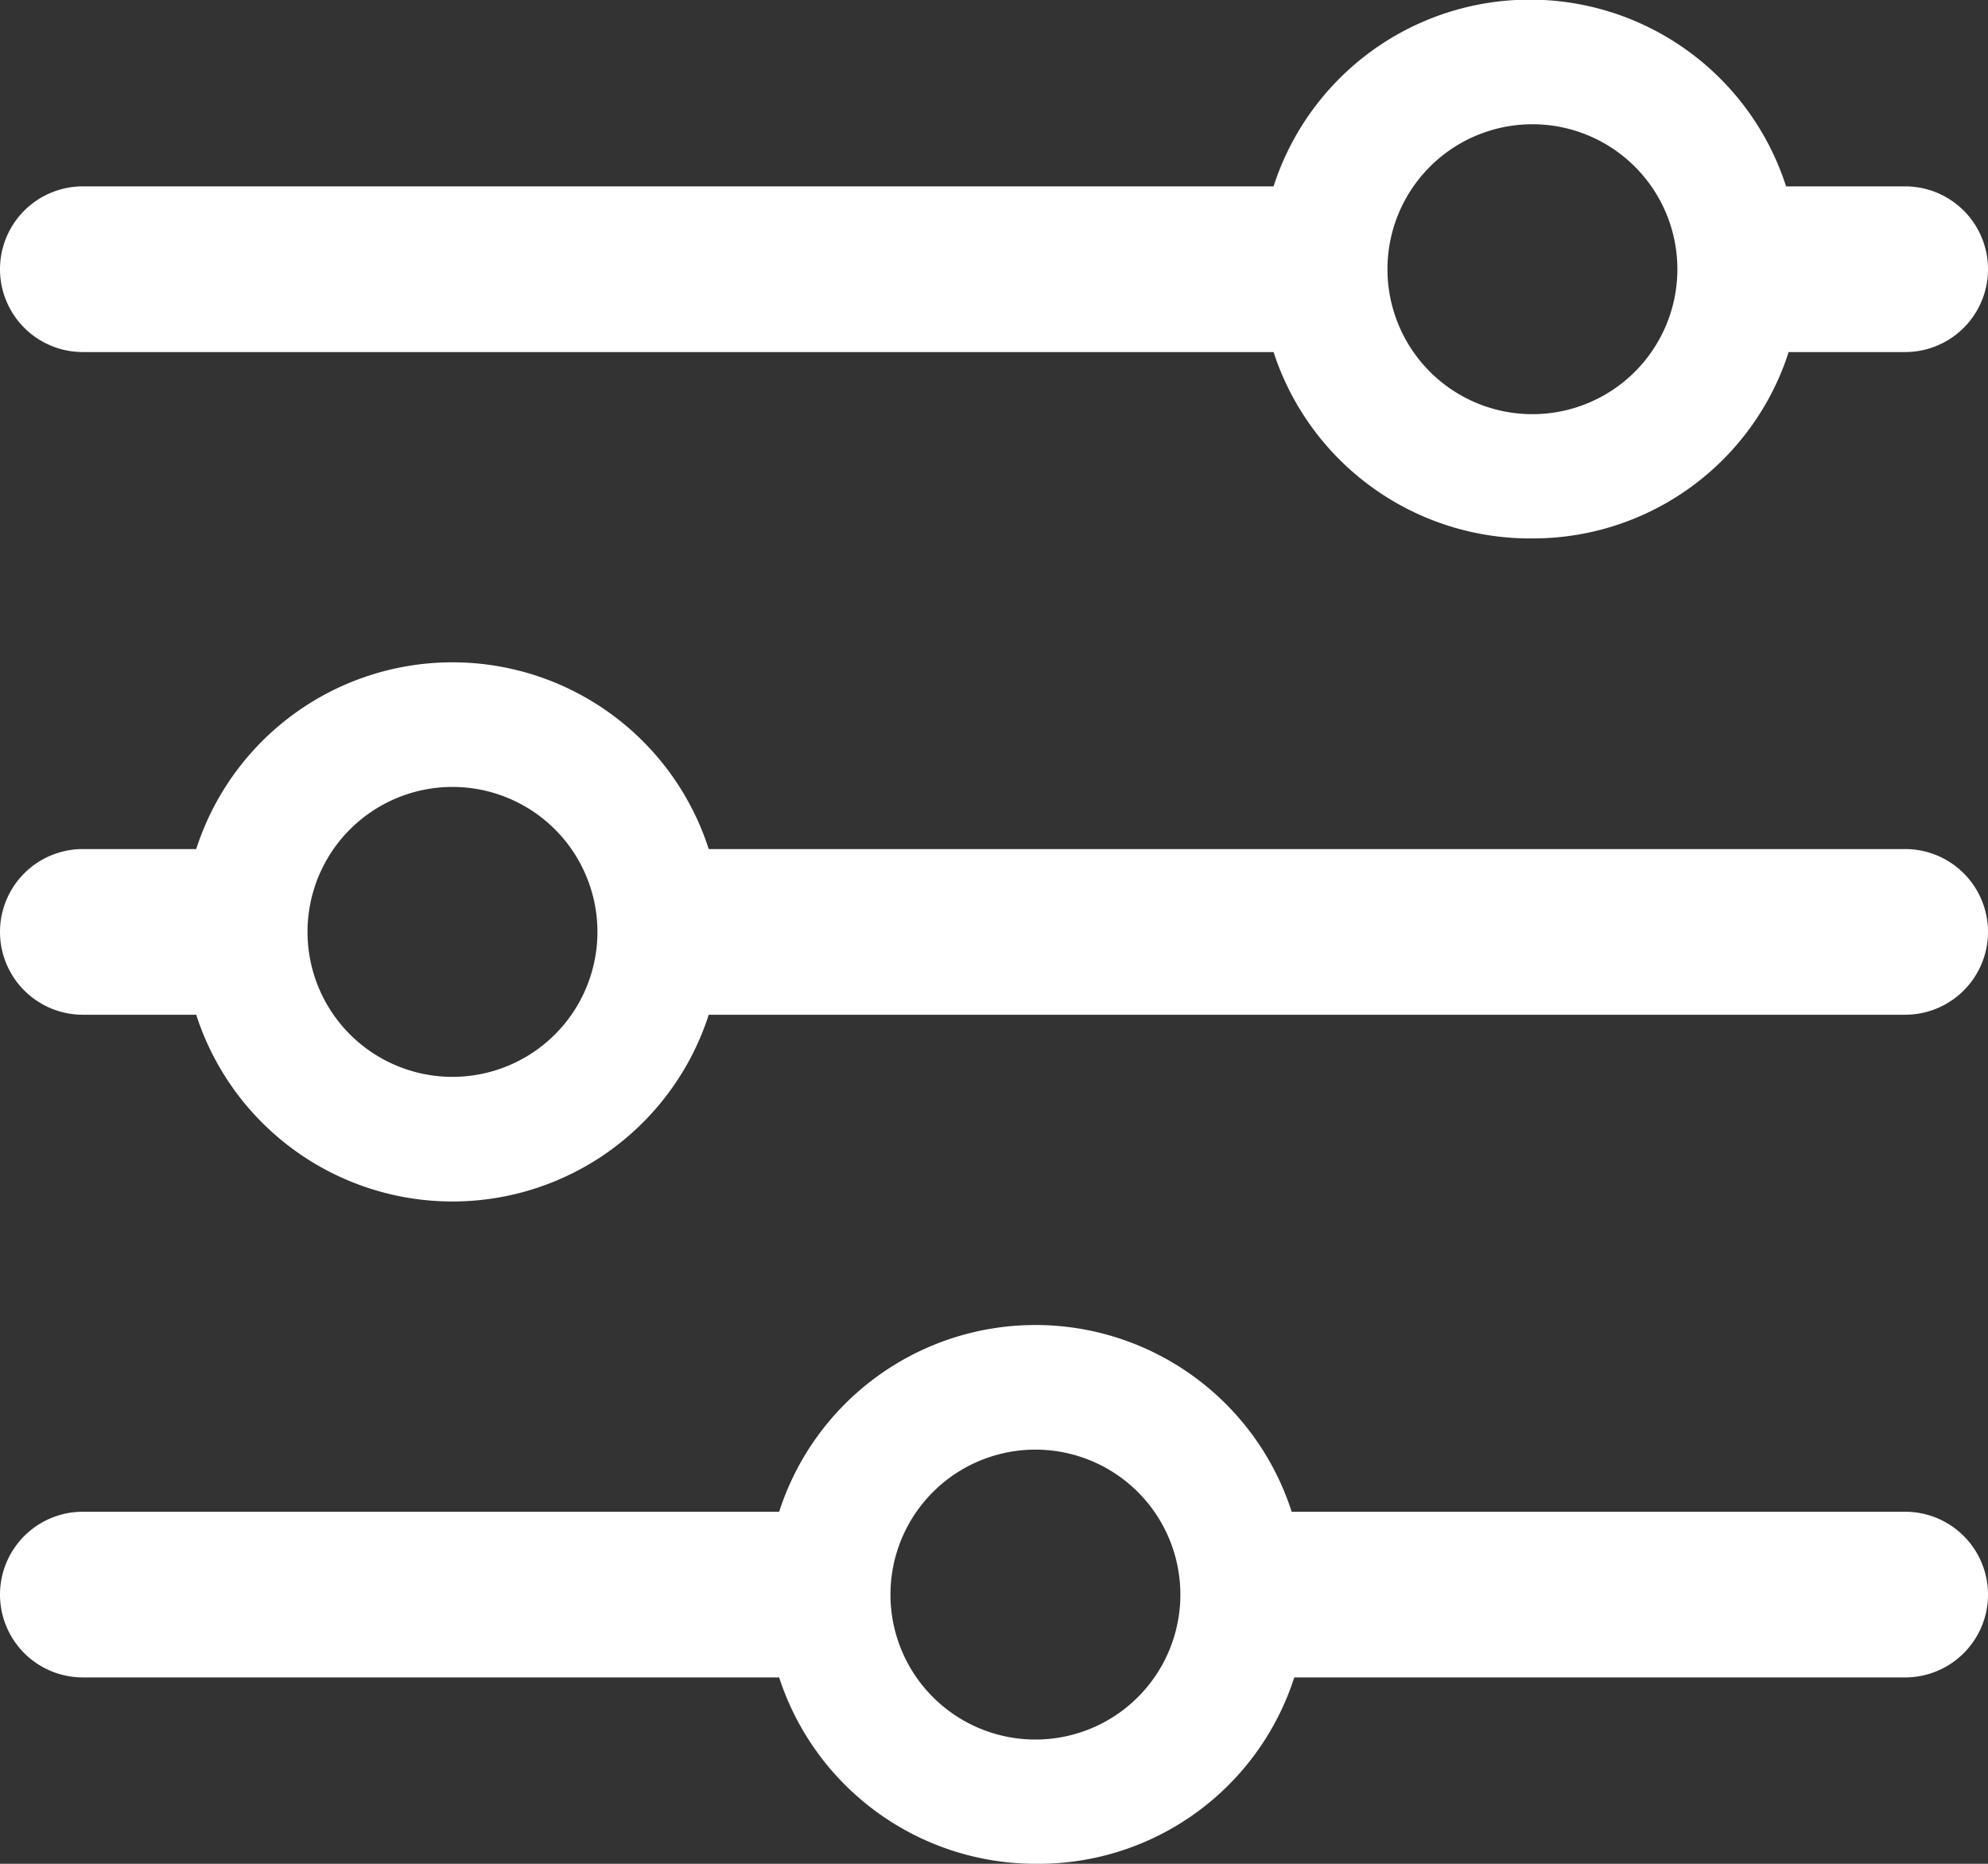
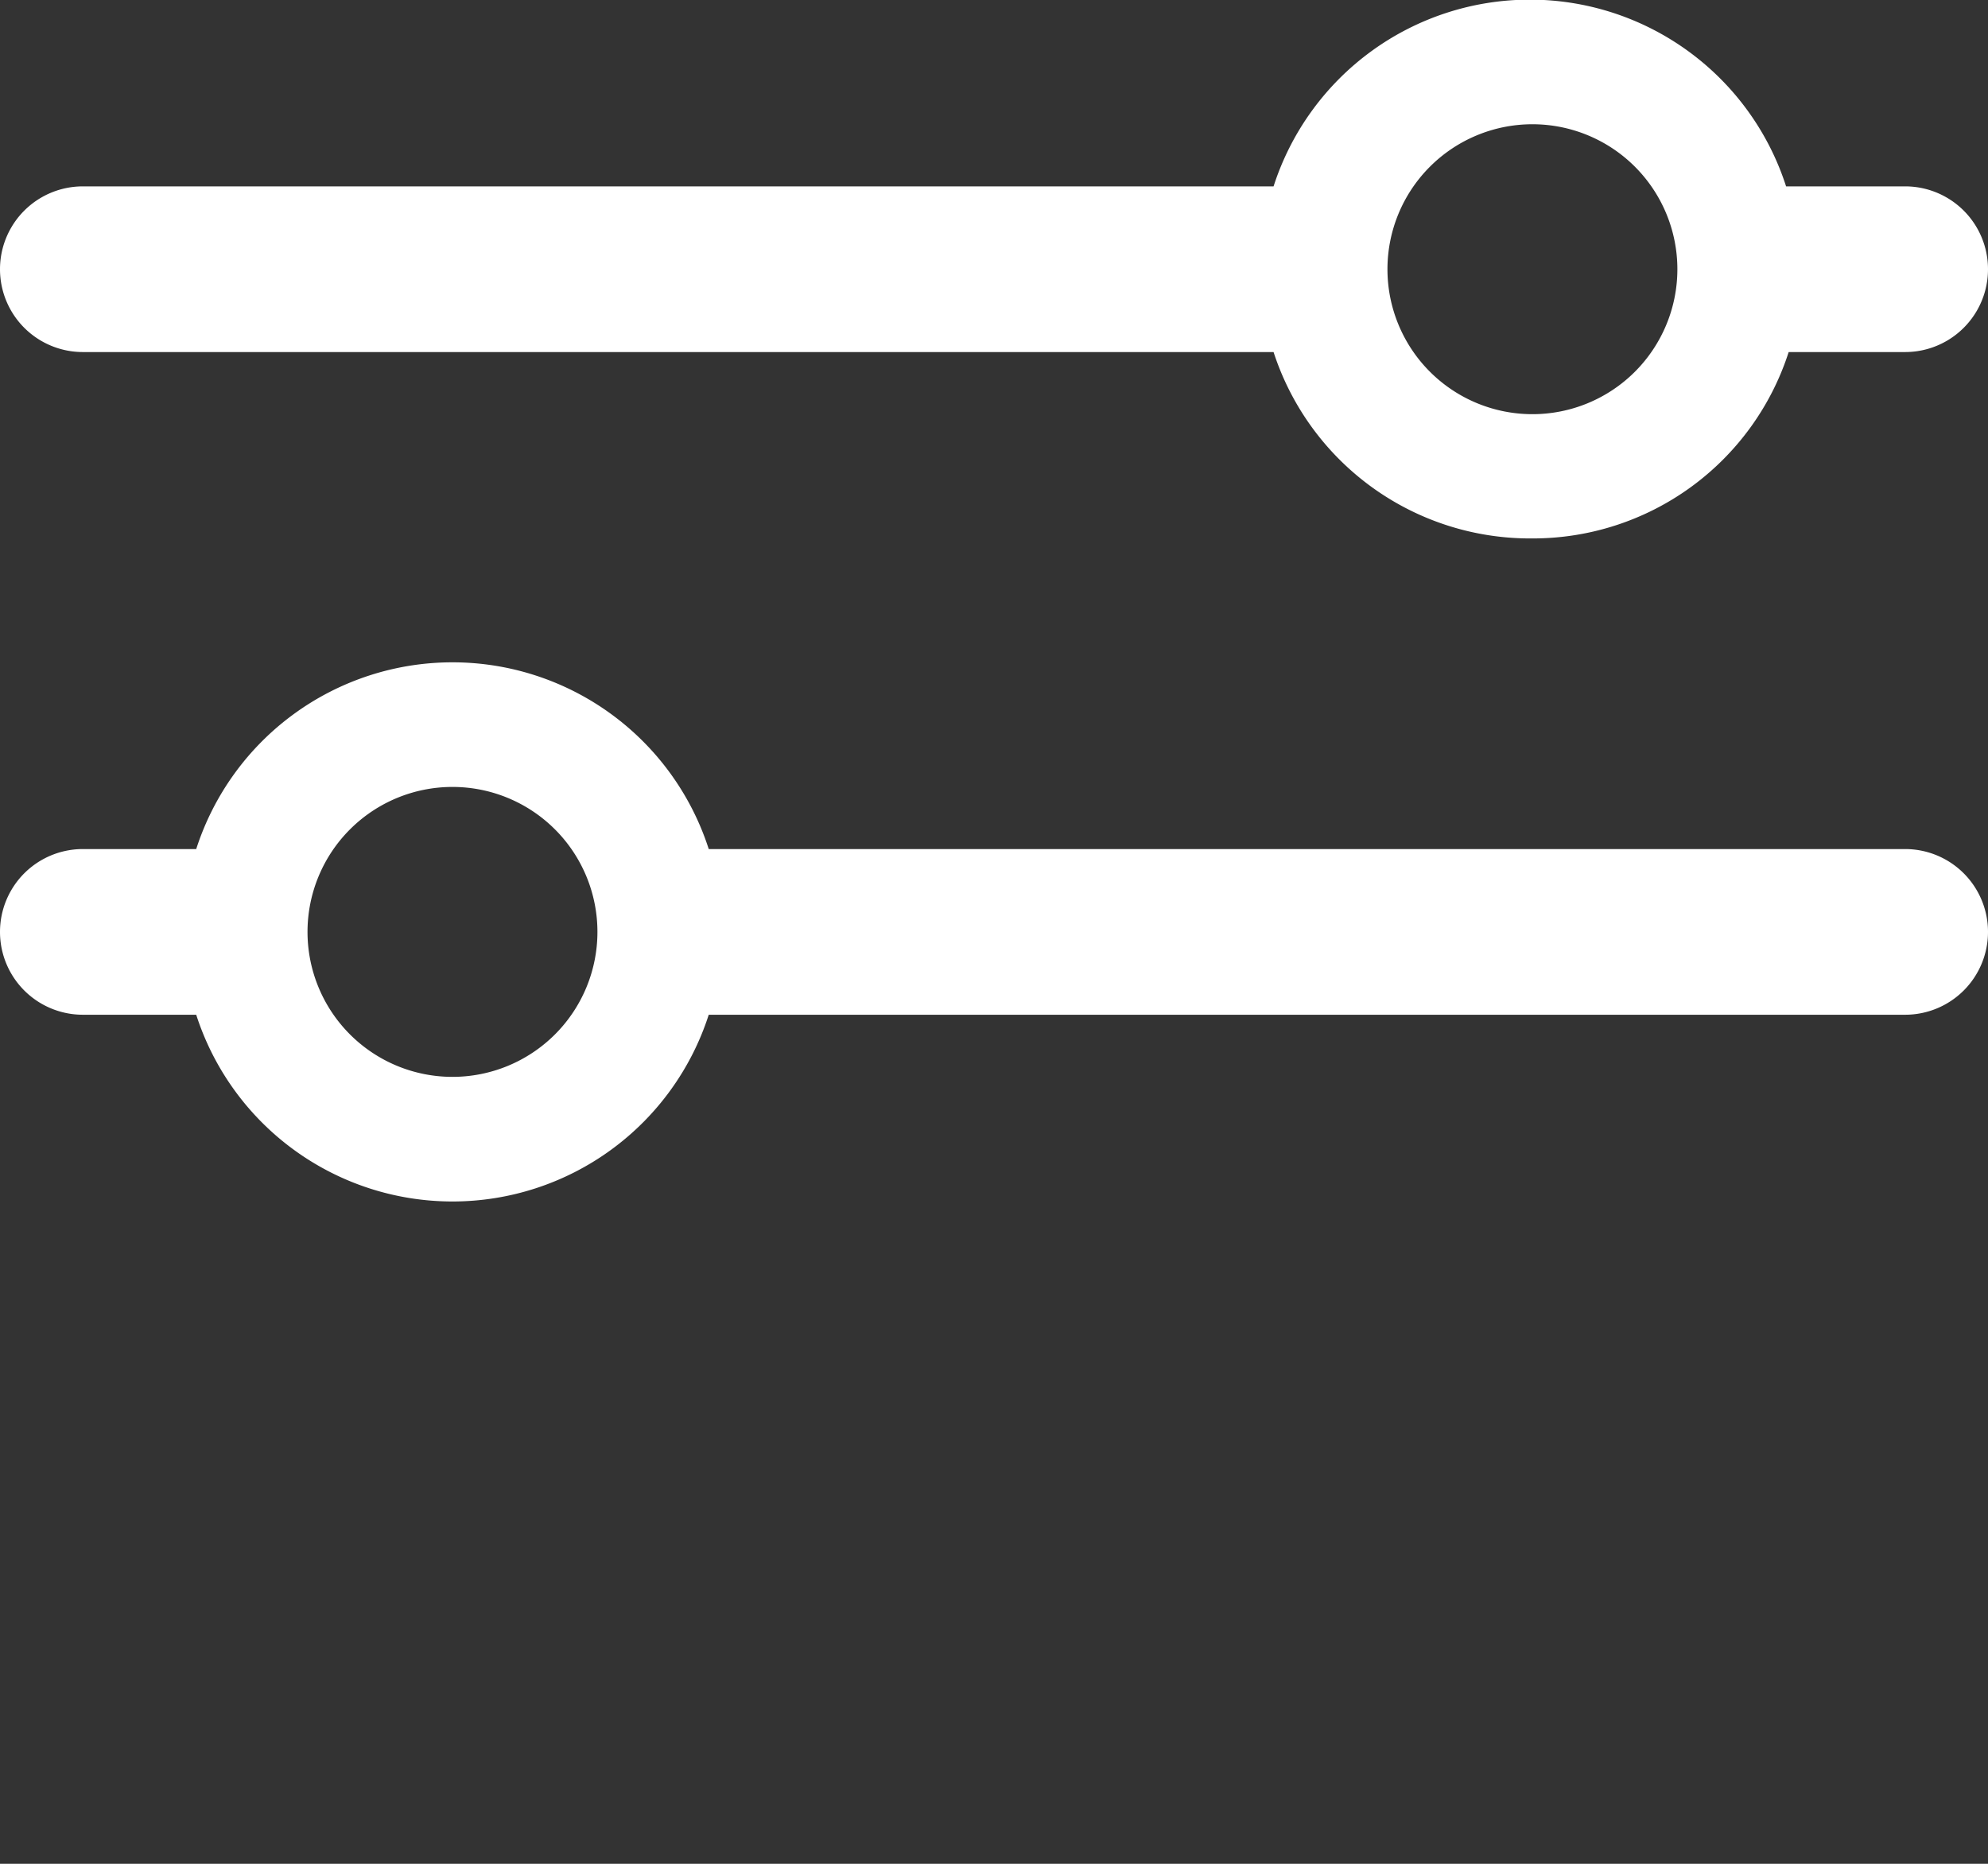
<svg xmlns="http://www.w3.org/2000/svg" viewBox="0 0 38.4 36">
  <rect x="0" y="0" width="38.4" height="36" fill="#333333" stroke="none" />
  <defs>
    <style>.cls-1{fill:#fff;fill-rule:evenodd;}</style>
  </defs>
  <g id="Layer_2" data-name="Layer 2">
    <g id="Layer_1-2" data-name="Layer 1">
      <path class="cls-1" d="M29.6,10.4a5.21,5.21,0,0,1-5-3.6H1.6a1.6,1.6,0,0,1,0-3.2h23a5.2,5.2,0,0,1,9.9,0H36.8a1.6,1.6,0,1,1,0,3.2H34.55A5.19,5.19,0,0,1,29.6,10.4Zm0-2.4a2.8,2.8,0,1,1,2.8-2.8A2.8,2.8,0,0,1,29.6,8Z" />
      <path class="cls-1" d="M38.4,18a1.6,1.6,0,0,0-1.6-1.6H13.69a5.2,5.2,0,0,0-9.9,0H1.6a1.6,1.6,0,0,0,0,3.2H3.79a5.2,5.2,0,0,0,9.9,0H36.8A1.6,1.6,0,0,0,38.4,18ZM5.94,18a2.8,2.8,0,1,0,2.8-2.8A2.8,2.8,0,0,0,5.94,18Z" />
-       <path class="cls-1" d="M20,36a5.21,5.21,0,0,1-4.95-3.6H1.6a1.6,1.6,0,0,1,0-3.2H15.05a5.2,5.2,0,0,1,9.9,0H36.8a1.6,1.6,0,1,1,0,3.2H25A5.19,5.19,0,0,1,20,36Zm0-2.4a2.8,2.8,0,1,1,2.8-2.8A2.8,2.8,0,0,1,20,33.6Z" />
    </g>
  </g>
</svg>